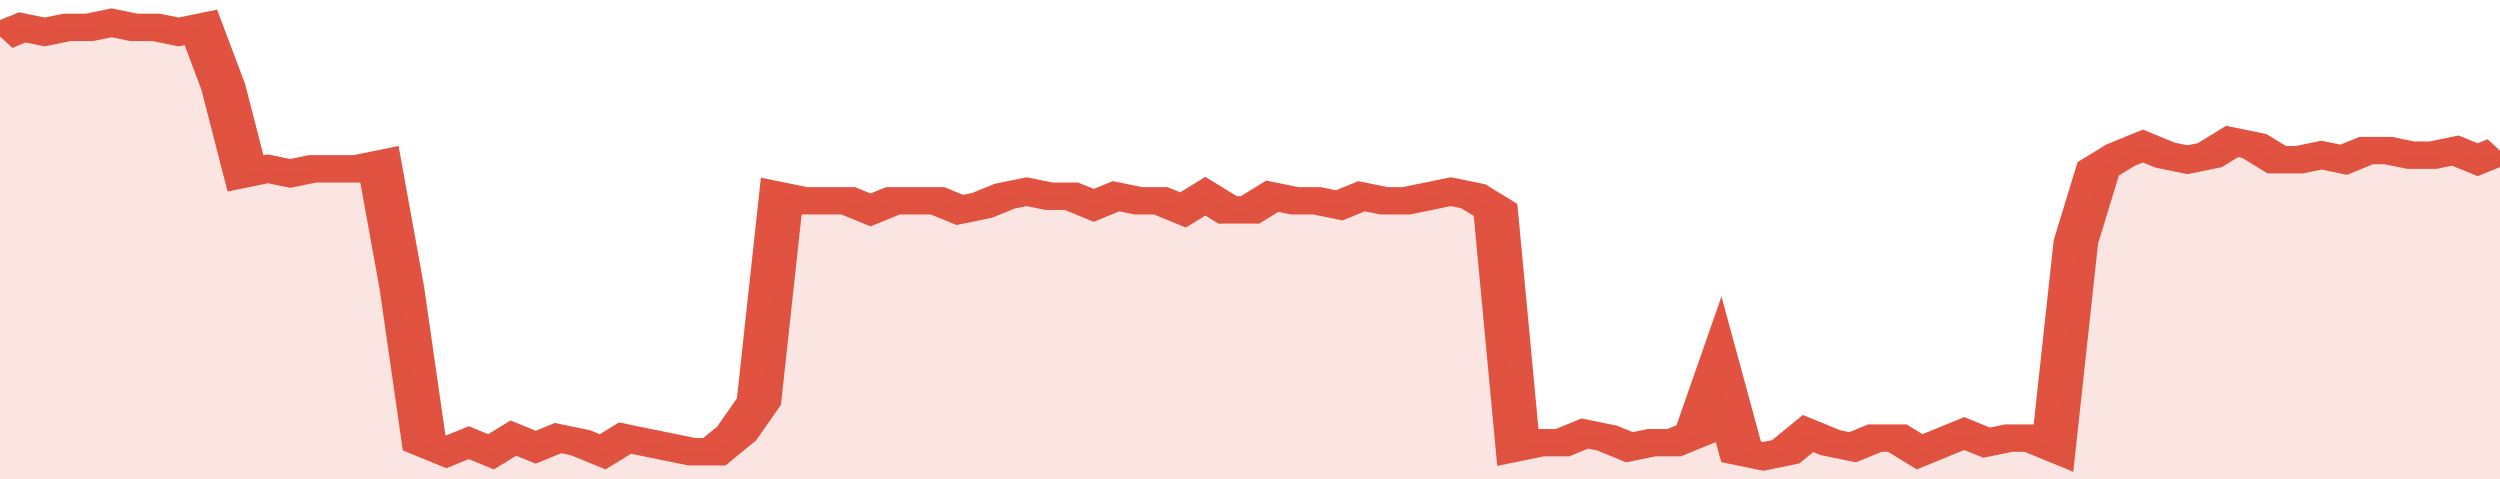
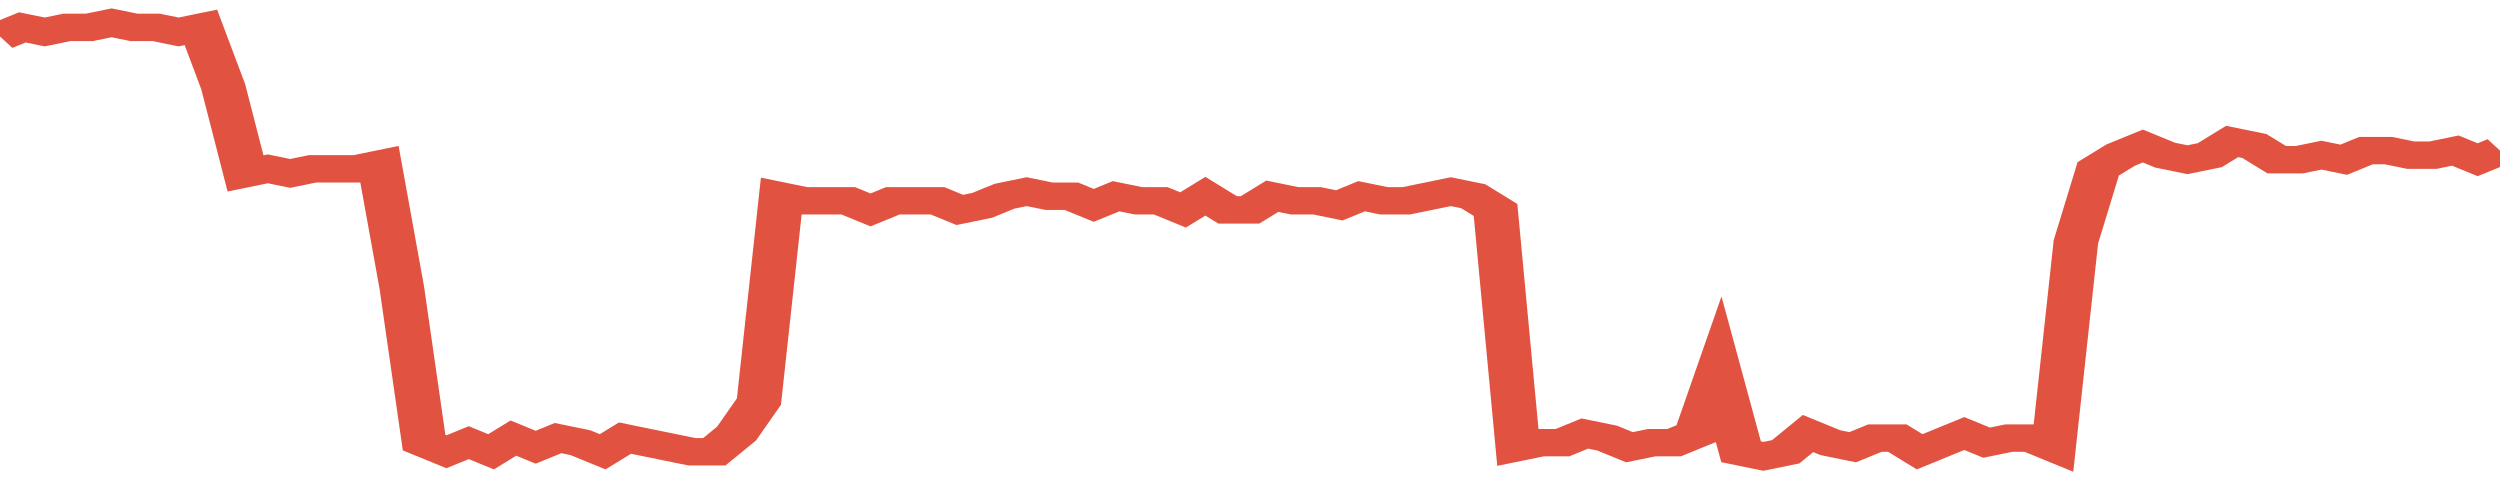
<svg xmlns="http://www.w3.org/2000/svg" viewBox="0 0 336 105" width="120" height="23" preserveAspectRatio="none">
  <polyline fill="none" stroke="#E15241" stroke-width="6" points="0, 8 3, 6 6, 7 9, 6 12, 6 15, 5 18, 6 21, 6 24, 7 27, 6 30, 19 33, 38 36, 37 39, 38 42, 37 45, 37 48, 37 51, 36 54, 63 57, 97 60, 99 63, 97 66, 99 69, 96 72, 98 75, 96 78, 97 81, 99 84, 96 87, 97 90, 98 93, 99 96, 99 99, 95 102, 88 105, 43 108, 44 111, 44 114, 44 117, 46 120, 44 123, 44 126, 44 129, 46 132, 45 135, 43 138, 42 141, 43 144, 43 147, 45 150, 43 153, 44 156, 44 159, 46 162, 43 165, 46 168, 46 171, 43 174, 44 177, 44 180, 45 183, 43 186, 44 189, 44 192, 43 195, 42 198, 43 201, 46 204, 98 207, 97 210, 97 213, 95 216, 96 219, 98 222, 97 225, 97 228, 95 231, 81 234, 99 237, 100 240, 99 243, 95 246, 97 249, 98 252, 96 255, 96 258, 99 261, 97 264, 95 267, 97 270, 96 273, 96 276, 98 279, 53 282, 37 285, 34 288, 32 291, 34 294, 35 297, 34 300, 31 303, 32 306, 35 309, 35 312, 34 315, 35 318, 33 321, 33 324, 34 327, 34 330, 33 333, 35 336, 33 336, 33 "> </polyline>
-   <polygon fill="#E15241" opacity="0.15" points="0, 105 0, 8 3, 6 6, 7 9, 6 12, 6 15, 5 18, 6 21, 6 24, 7 27, 6 30, 19 33, 38 36, 37 39, 38 42, 37 45, 37 48, 37 51, 36 54, 63 57, 97 60, 99 63, 97 66, 99 69, 96 72, 98 75, 96 78, 97 81, 99 84, 96 87, 97 90, 98 93, 99 96, 99 99, 95 102, 88 105, 43 108, 44 111, 44 114, 44 117, 46 120, 44 123, 44 126, 44 129, 46 132, 45 135, 43 138, 42 141, 43 144, 43 147, 45 150, 43 153, 44 156, 44 159, 46 162, 43 165, 46 168, 46 171, 43 174, 44 177, 44 180, 45 183, 43 186, 44 189, 44 192, 43 195, 42 198, 43 201, 46 204, 98 207, 97 210, 97 213, 95 216, 96 219, 98 222, 97 225, 97 228, 95 231, 81 234, 99 237, 100 240, 99 243, 95 246, 97 249, 98 252, 96 255, 96 258, 99 261, 97 264, 95 267, 97 270, 96 273, 96 276, 98 279, 53 282, 37 285, 34 288, 32 291, 34 294, 35 297, 34 300, 31 303, 32 306, 35 309, 35 312, 34 315, 35 318, 33 321, 33 324, 34 327, 34 330, 33 333, 35 336, 33 336, 105 " />
</svg>